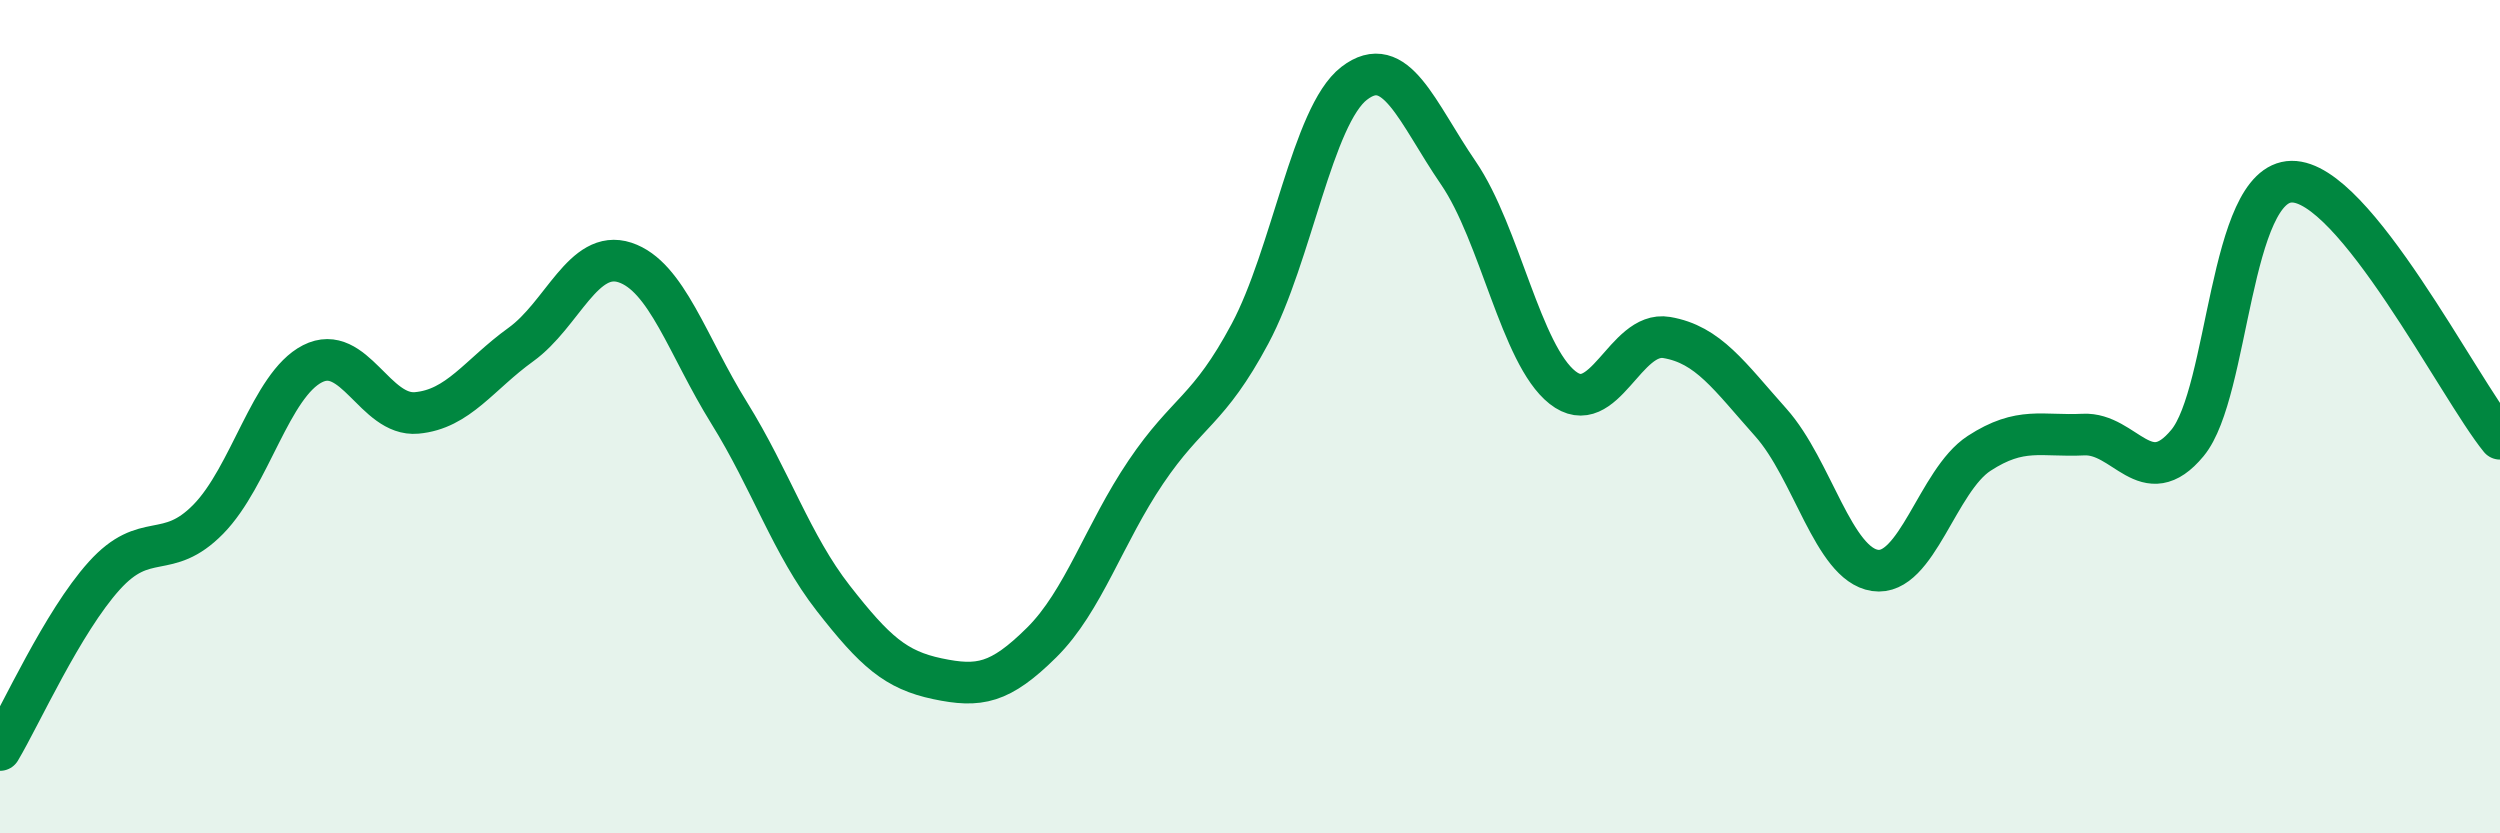
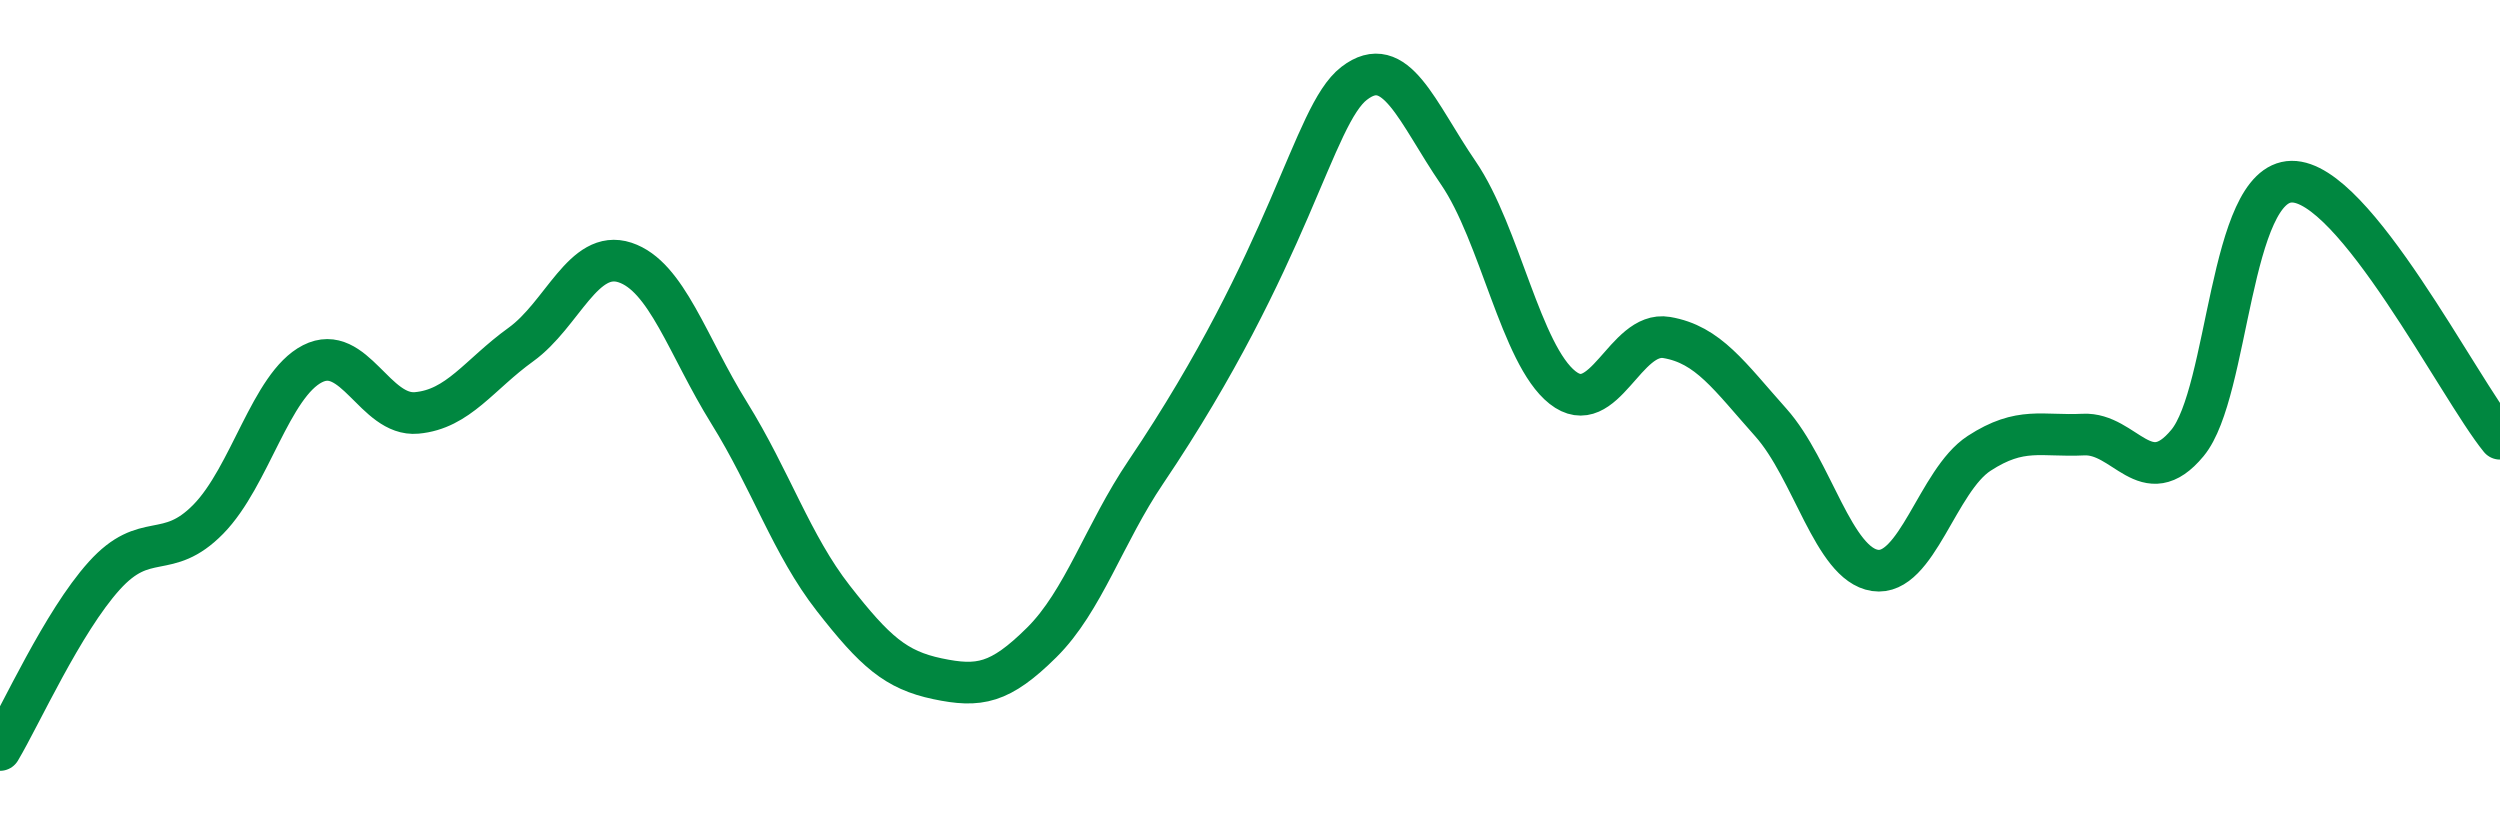
<svg xmlns="http://www.w3.org/2000/svg" width="60" height="20" viewBox="0 0 60 20">
-   <path d="M 0,18 C 0.5,17.16 1.5,14.93 2.5,13.82 C 3.5,12.71 4,13.48 5,12.46 C 6,11.44 6.5,9.24 7.5,8.73 C 8.5,8.22 9,10 10,9.91 C 11,9.82 11.5,8.99 12.5,8.27 C 13.5,7.55 14,5.97 15,6.3 C 16,6.63 16.5,8.3 17.5,9.91 C 18.5,11.52 19,13.08 20,14.36 C 21,15.64 21.5,16.08 22.5,16.29 C 23.5,16.5 24,16.41 25,15.42 C 26,14.43 26.5,12.81 27.5,11.33 C 28.5,9.85 29,9.88 30,8.01 C 31,6.14 31.5,2.77 32.5,2 C 33.5,1.23 34,2.69 35,4.15 C 36,5.61 36.5,8.51 37.5,9.3 C 38.5,10.09 39,7.93 40,8.1 C 41,8.27 41.5,9.02 42.5,10.14 C 43.5,11.26 44,13.54 45,13.69 C 46,13.84 46.5,11.53 47.5,10.88 C 48.5,10.23 49,10.48 50,10.43 C 51,10.38 51.5,11.84 52.5,10.63 C 53.5,9.42 53.5,4.38 55,4.36 C 56.5,4.34 59,9.3 60,10.53L60 20L0 20Z" fill="#008740" opacity="0.1" stroke-linecap="round" stroke-linejoin="round" />
-   <path d="M 0,18 C 0.5,17.16 1.5,14.93 2.5,13.82 C 3.5,12.71 4,13.48 5,12.46 C 6,11.44 6.5,9.24 7.5,8.73 C 8.5,8.22 9,10 10,9.91 C 11,9.82 11.5,8.99 12.5,8.27 C 13.5,7.55 14,5.97 15,6.3 C 16,6.63 16.5,8.3 17.5,9.91 C 18.5,11.52 19,13.08 20,14.36 C 21,15.64 21.5,16.08 22.5,16.29 C 23.5,16.5 24,16.41 25,15.42 C 26,14.43 26.5,12.81 27.5,11.33 C 28.5,9.85 29,9.88 30,8.01 C 31,6.14 31.5,2.77 32.5,2 C 33.5,1.23 34,2.69 35,4.15 C 36,5.61 36.5,8.51 37.5,9.3 C 38.5,10.09 39,7.93 40,8.1 C 41,8.27 41.5,9.02 42.5,10.14 C 43.5,11.26 44,13.54 45,13.69 C 46,13.84 46.5,11.53 47.5,10.88 C 48.5,10.23 49,10.48 50,10.43 C 51,10.38 51.5,11.84 52.5,10.63 C 53.5,9.42 53.5,4.38 55,4.36 C 56.5,4.34 59,9.3 60,10.53" stroke="#008740" stroke-width="1" fill="none" stroke-linecap="round" stroke-linejoin="round" />
+   <path d="M 0,18 C 0.5,17.16 1.5,14.93 2.5,13.82 C 3.5,12.71 4,13.48 5,12.46 C 6,11.44 6.5,9.24 7.5,8.73 C 8.5,8.22 9,10 10,9.91 C 11,9.82 11.5,8.99 12.5,8.27 C 13.5,7.55 14,5.97 15,6.3 C 16,6.63 16.5,8.3 17.5,9.91 C 18.5,11.52 19,13.08 20,14.36 C 21,15.64 21.5,16.08 22.5,16.29 C 23.5,16.5 24,16.41 25,15.42 C 26,14.43 26.5,12.81 27.5,11.33 C 31,6.14 31.5,2.77 32.5,2 C 33.5,1.23 34,2.69 35,4.15 C 36,5.61 36.5,8.51 37.5,9.3 C 38.5,10.09 39,7.93 40,8.1 C 41,8.27 41.5,9.02 42.5,10.14 C 43.5,11.26 44,13.54 45,13.69 C 46,13.84 46.5,11.53 47.5,10.88 C 48.5,10.23 49,10.48 50,10.43 C 51,10.38 51.5,11.84 52.5,10.63 C 53.5,9.42 53.5,4.38 55,4.36 C 56.5,4.34 59,9.3 60,10.53" stroke="#008740" stroke-width="1" fill="none" stroke-linecap="round" stroke-linejoin="round" />
</svg>